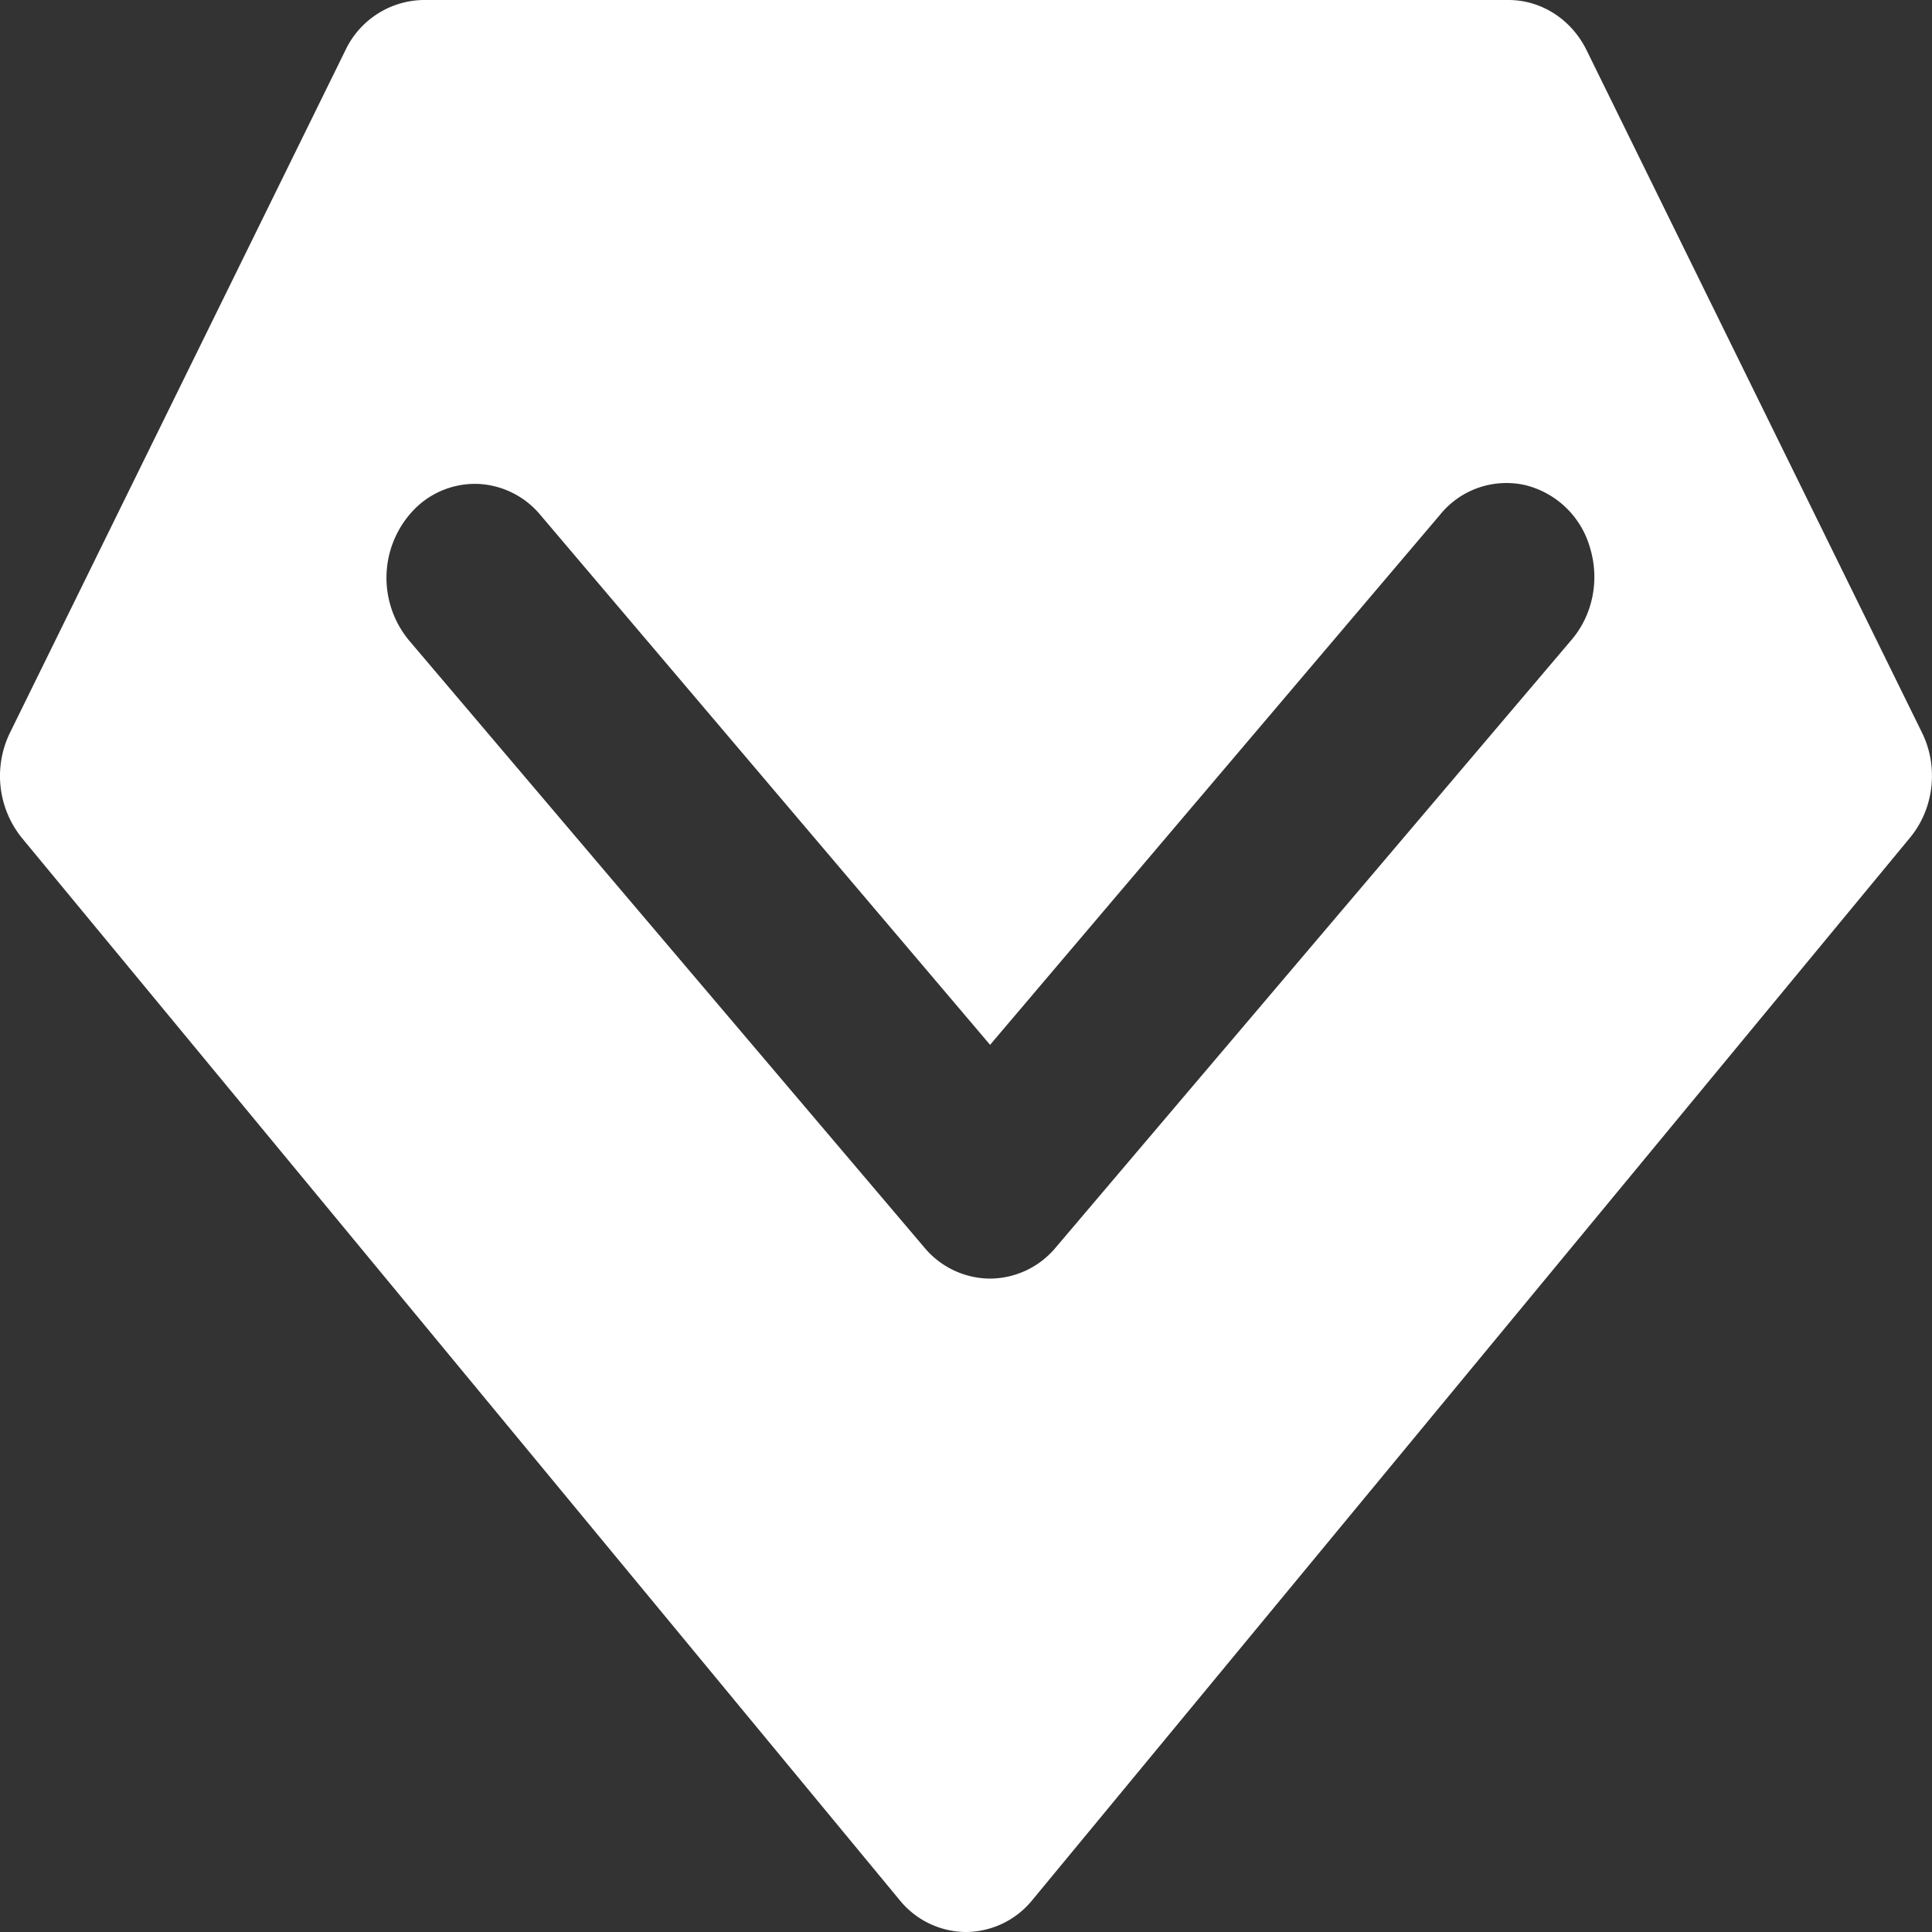
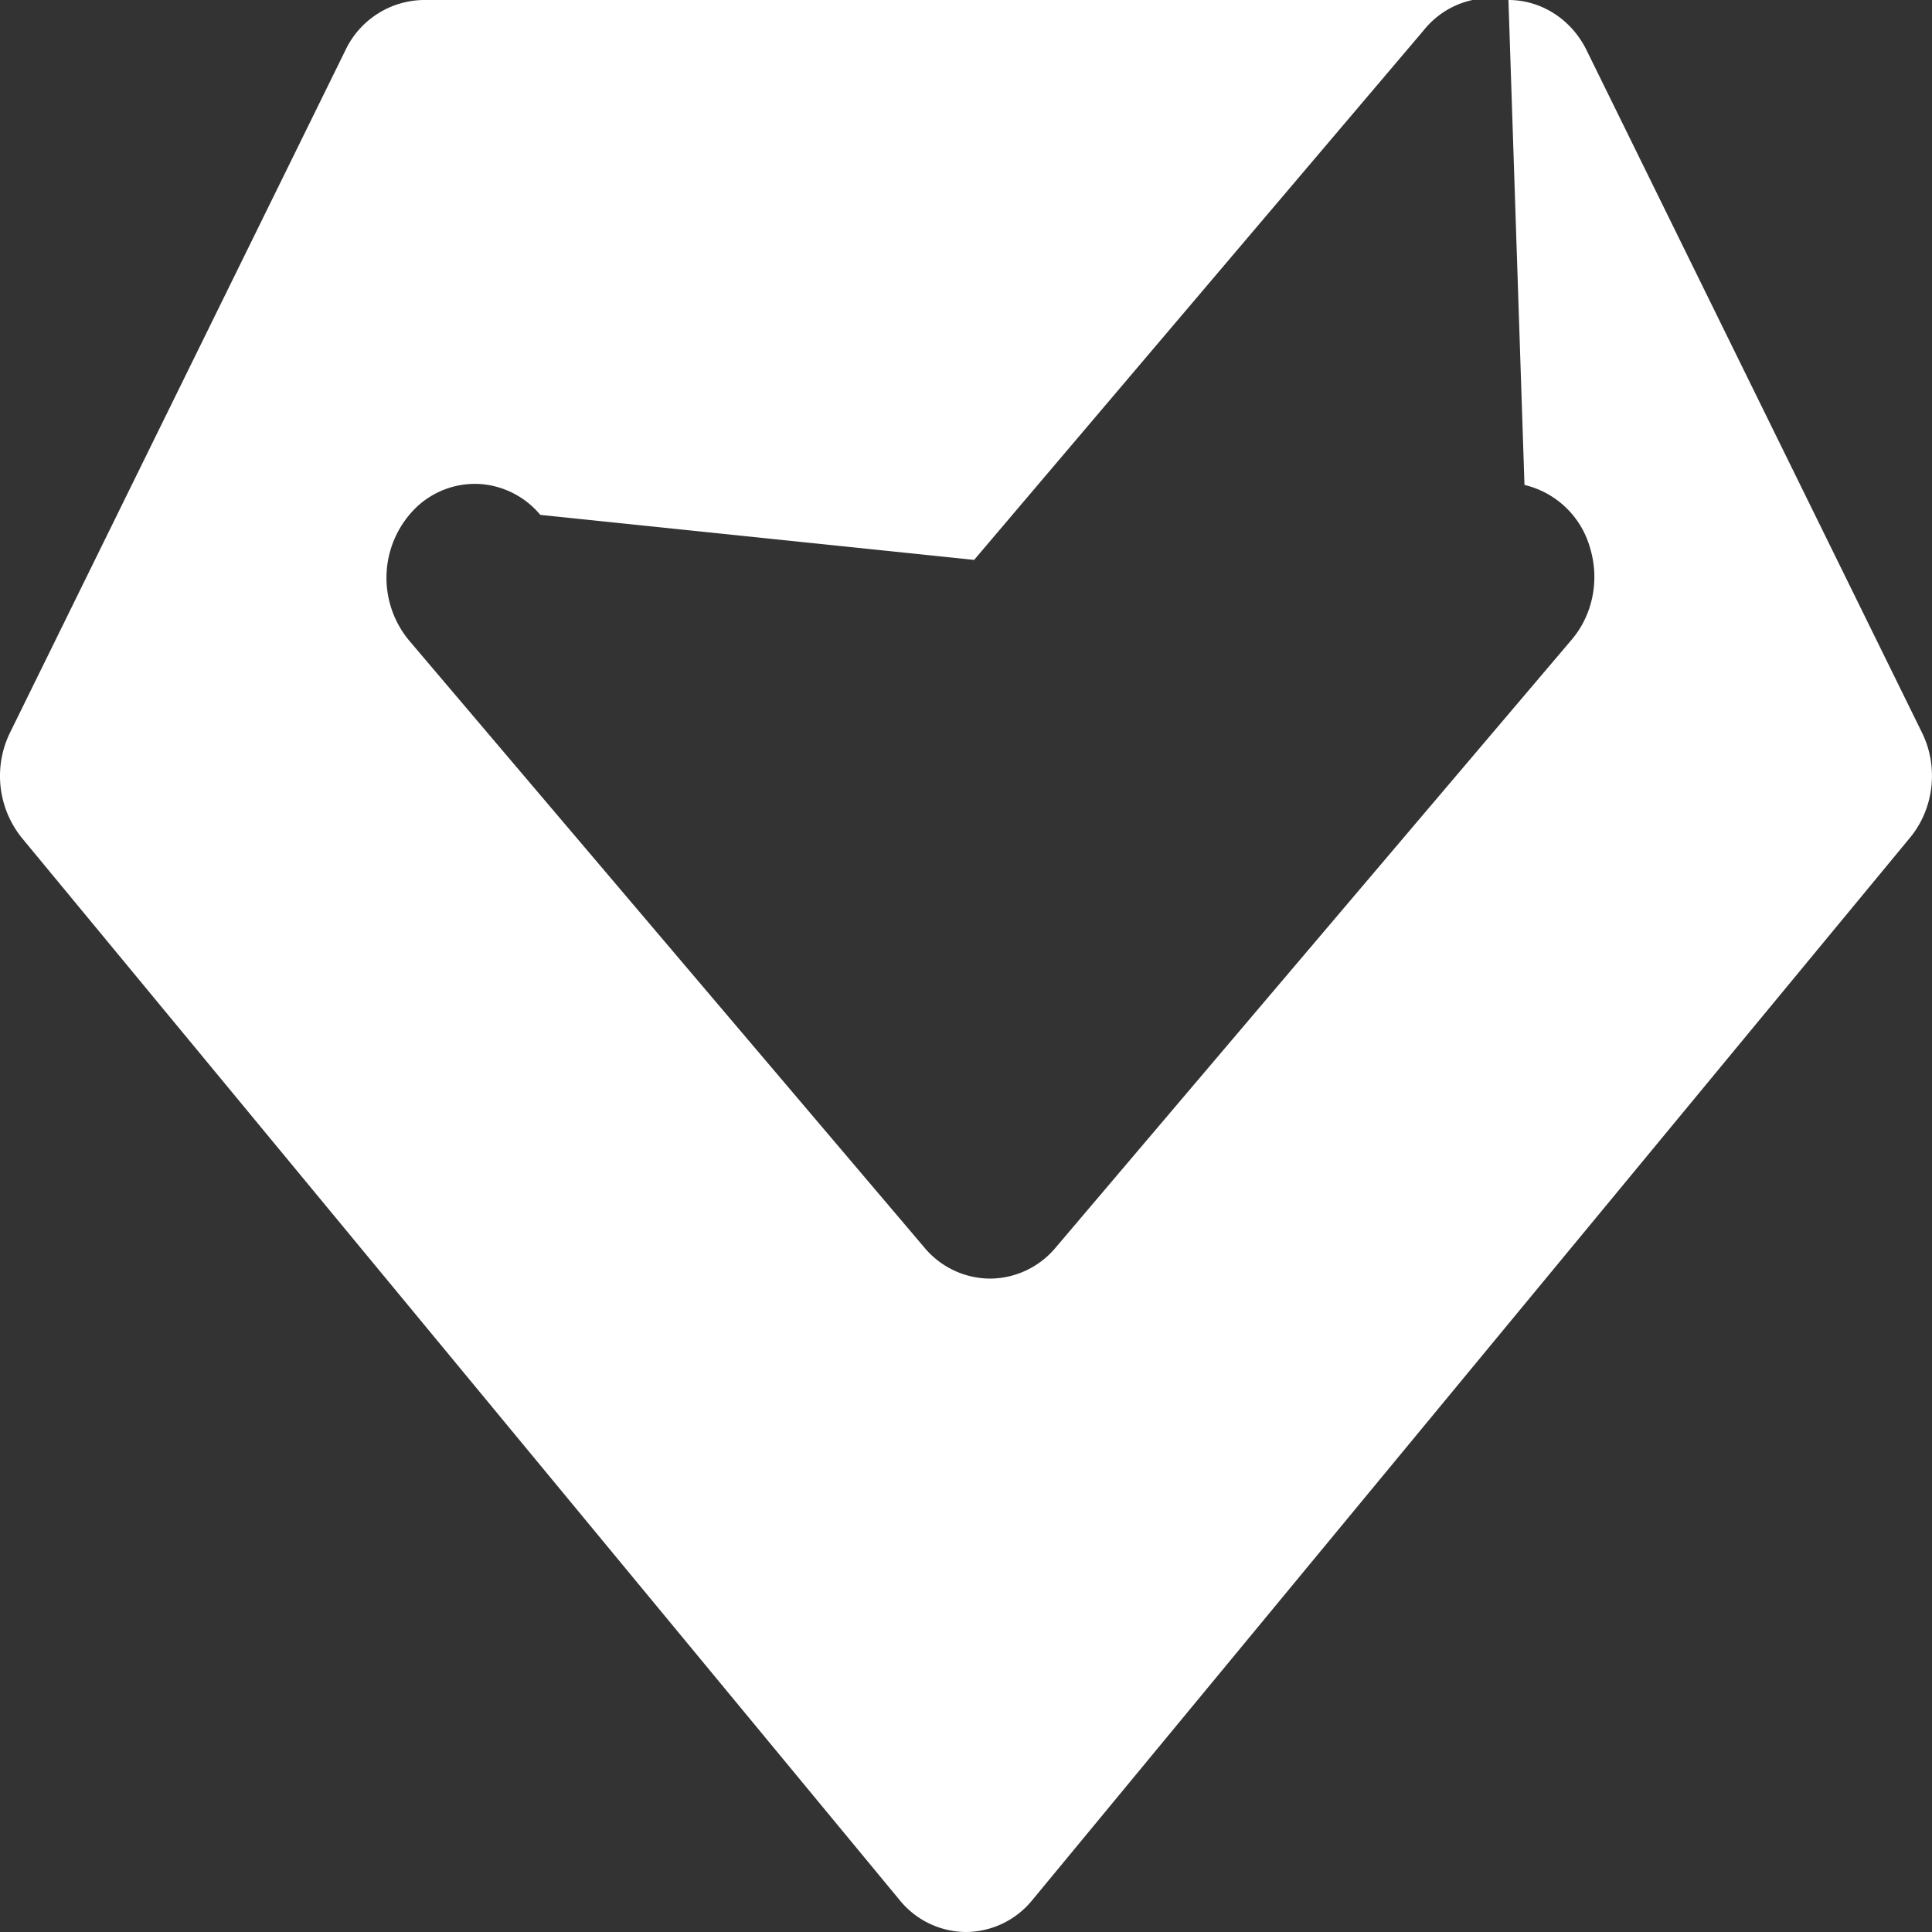
<svg xmlns="http://www.w3.org/2000/svg" t="1753844196210" class="icon" viewBox="0 0 1024 1024" version="1.1" p-id="34049" width="200" height="200">
  <rect x="0" y="0" width="1024" height="1024" fill="#333333" stroke="none" />
-   <path d="M799.504 0c17.51 0 33.485 10.342 41.472 26.726l177.664 361.472c9.011 18.176 6.451 40.448-6.349 55.859l-465.203 563.098A45.619 45.619 0 0 1 512.016 1024a45.619 45.619 0 0 1-35.174-16.896L11.588 444.109a52.275 52.275 0 0 1-6.246-55.859l177.664-361.472A46.541 46.541 0 0 1 224.477 0z m8.448 257.024a45.21 45.21 0 0 0-44.8 15.923l-238.387 280.832L286.378 272.896a45.619 45.619 0 0 0-32.358-16.384 45.107 45.107 0 0 0-33.792 12.8 52.019 52.019 0 0 0-3.328 70.246l273.152 321.792a45.568 45.568 0 0 0 34.714 16.333 45.568 45.568 0 0 0 34.714-16.384l273.101-321.741c11.52-13.21 15.36-31.846 10.24-48.947a47.514 47.514 0 0 0-34.816-33.587z" fill="#ffffff" p-id="34050" />
+   <path d="M799.504 0c17.51 0 33.485 10.342 41.472 26.726l177.664 361.472c9.011 18.176 6.451 40.448-6.349 55.859l-465.203 563.098A45.619 45.619 0 0 1 512.016 1024a45.619 45.619 0 0 1-35.174-16.896L11.588 444.109a52.275 52.275 0 0 1-6.246-55.859l177.664-361.472A46.541 46.541 0 0 1 224.477 0z a45.21 45.21 0 0 0-44.8 15.923l-238.387 280.832L286.378 272.896a45.619 45.619 0 0 0-32.358-16.384 45.107 45.107 0 0 0-33.792 12.8 52.019 52.019 0 0 0-3.328 70.246l273.152 321.792a45.568 45.568 0 0 0 34.714 16.333 45.568 45.568 0 0 0 34.714-16.384l273.101-321.741c11.52-13.21 15.36-31.846 10.24-48.947a47.514 47.514 0 0 0-34.816-33.587z" fill="#ffffff" p-id="34050" />
</svg>